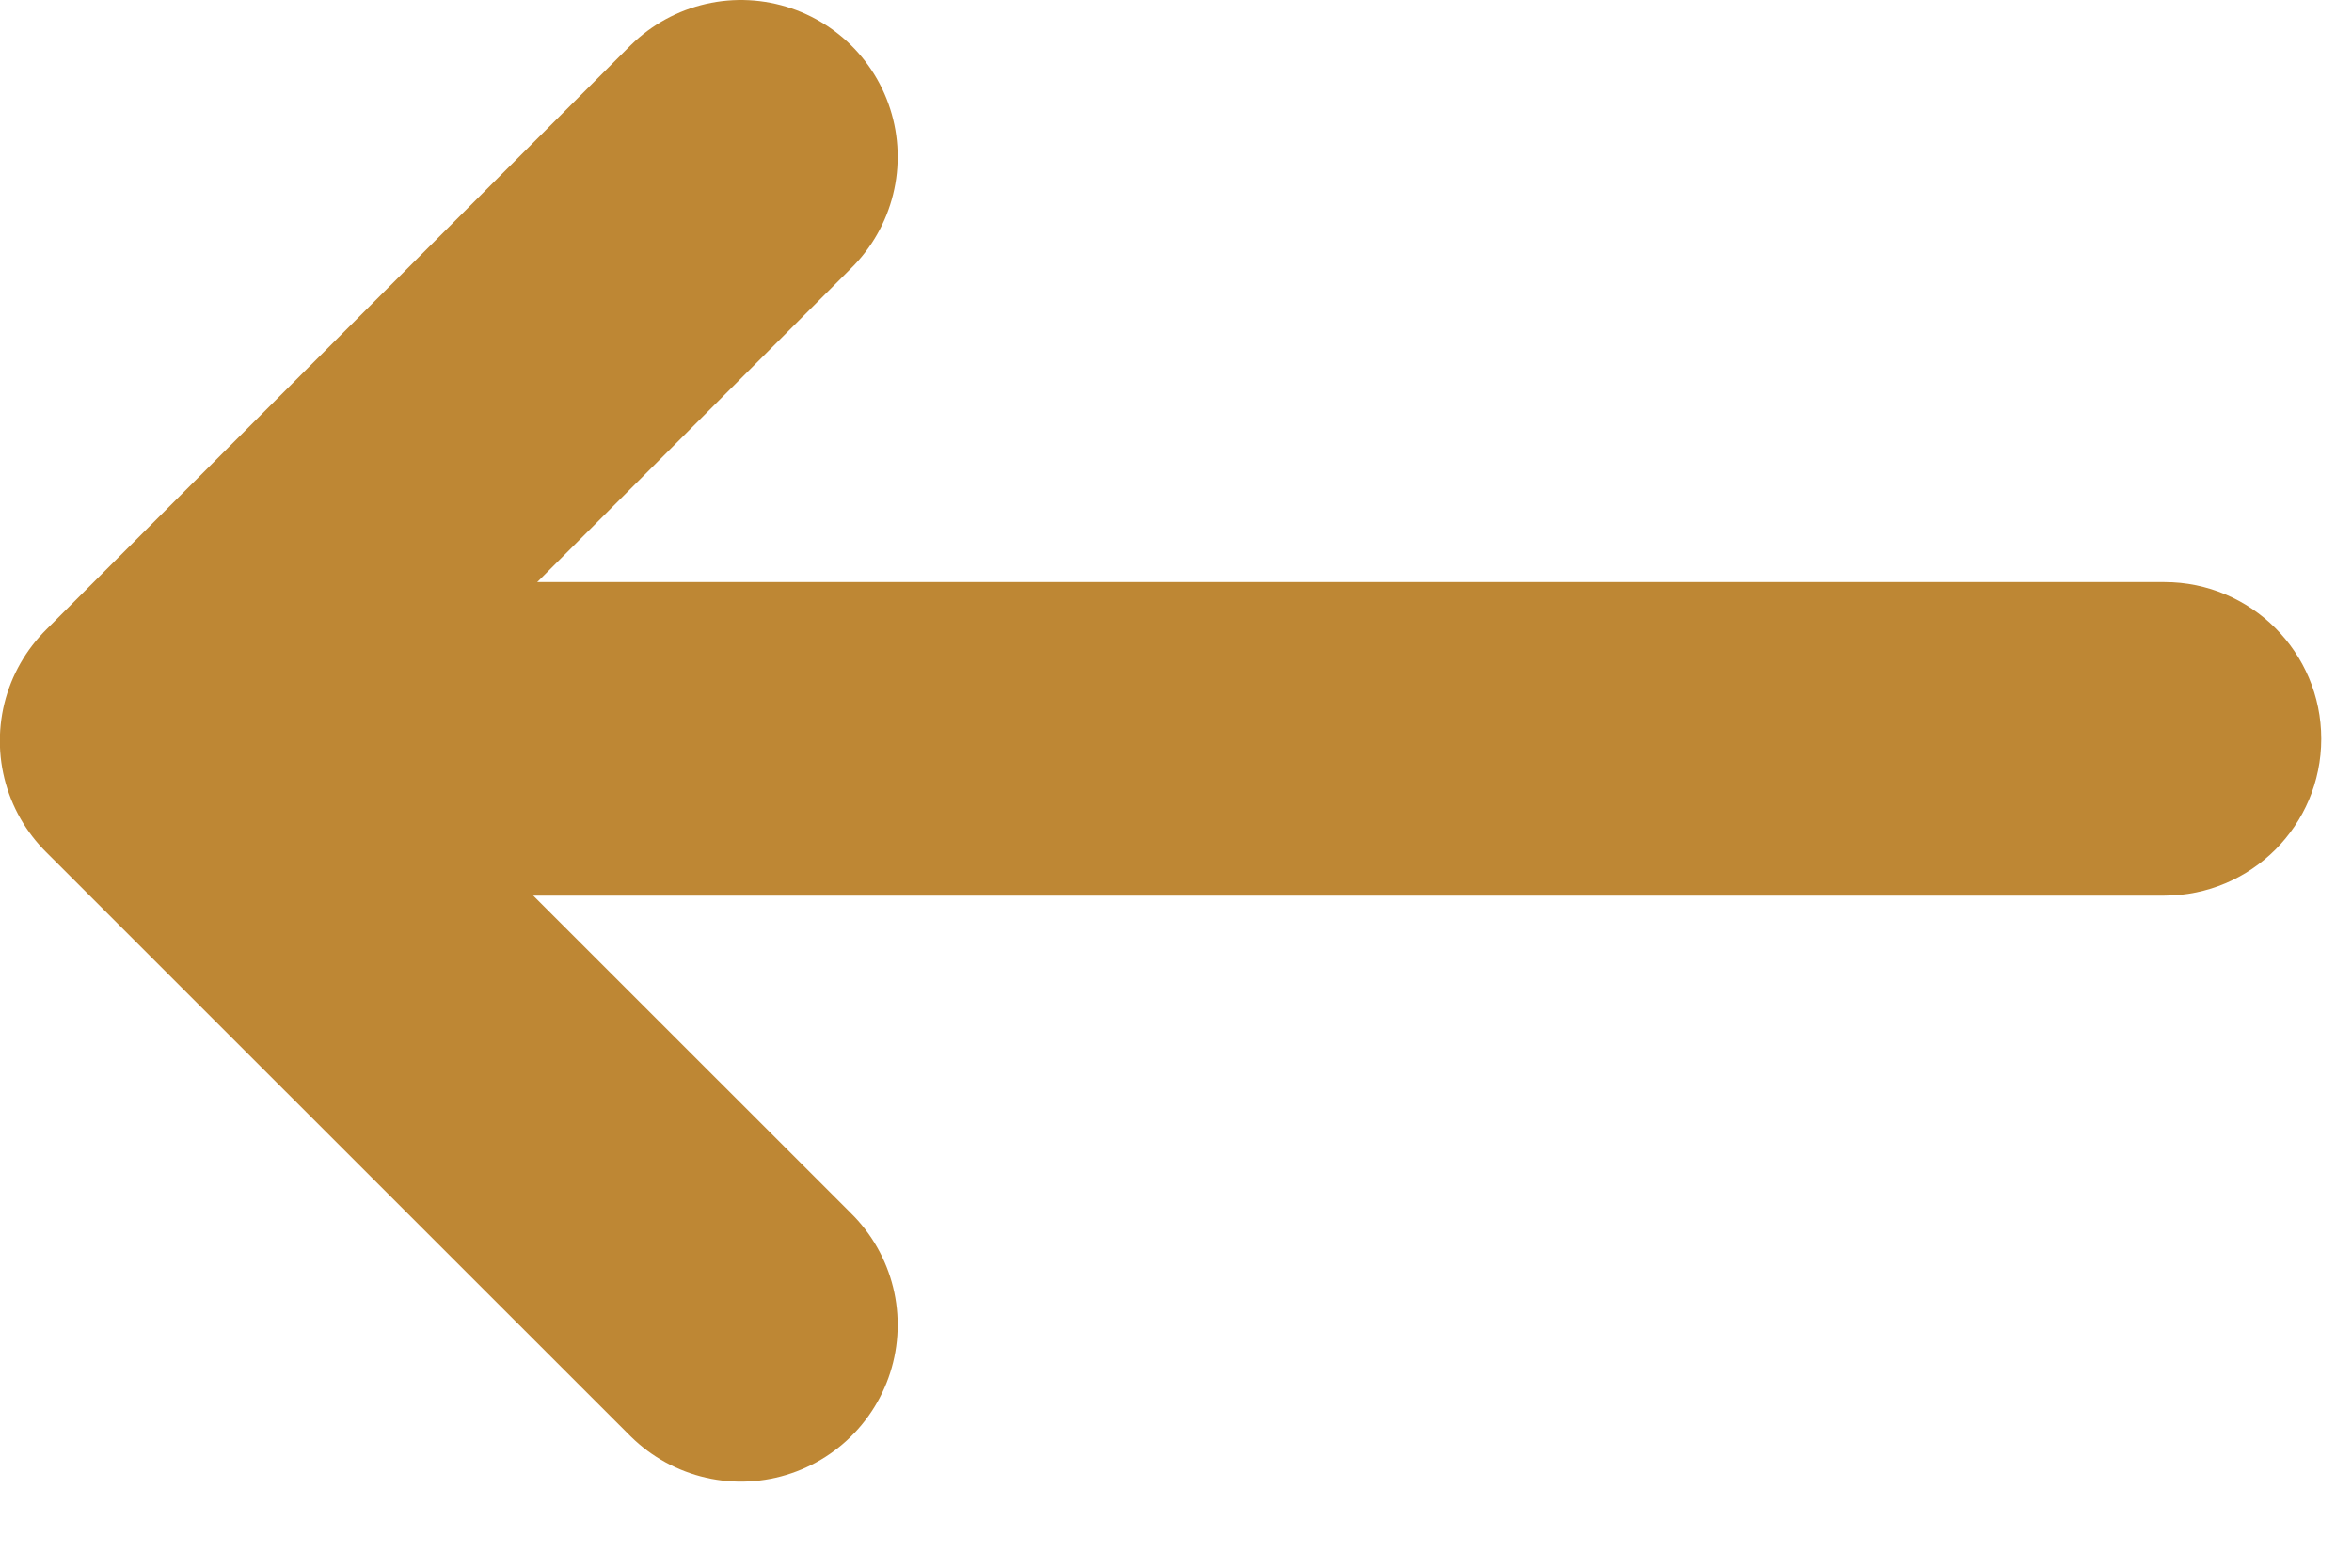
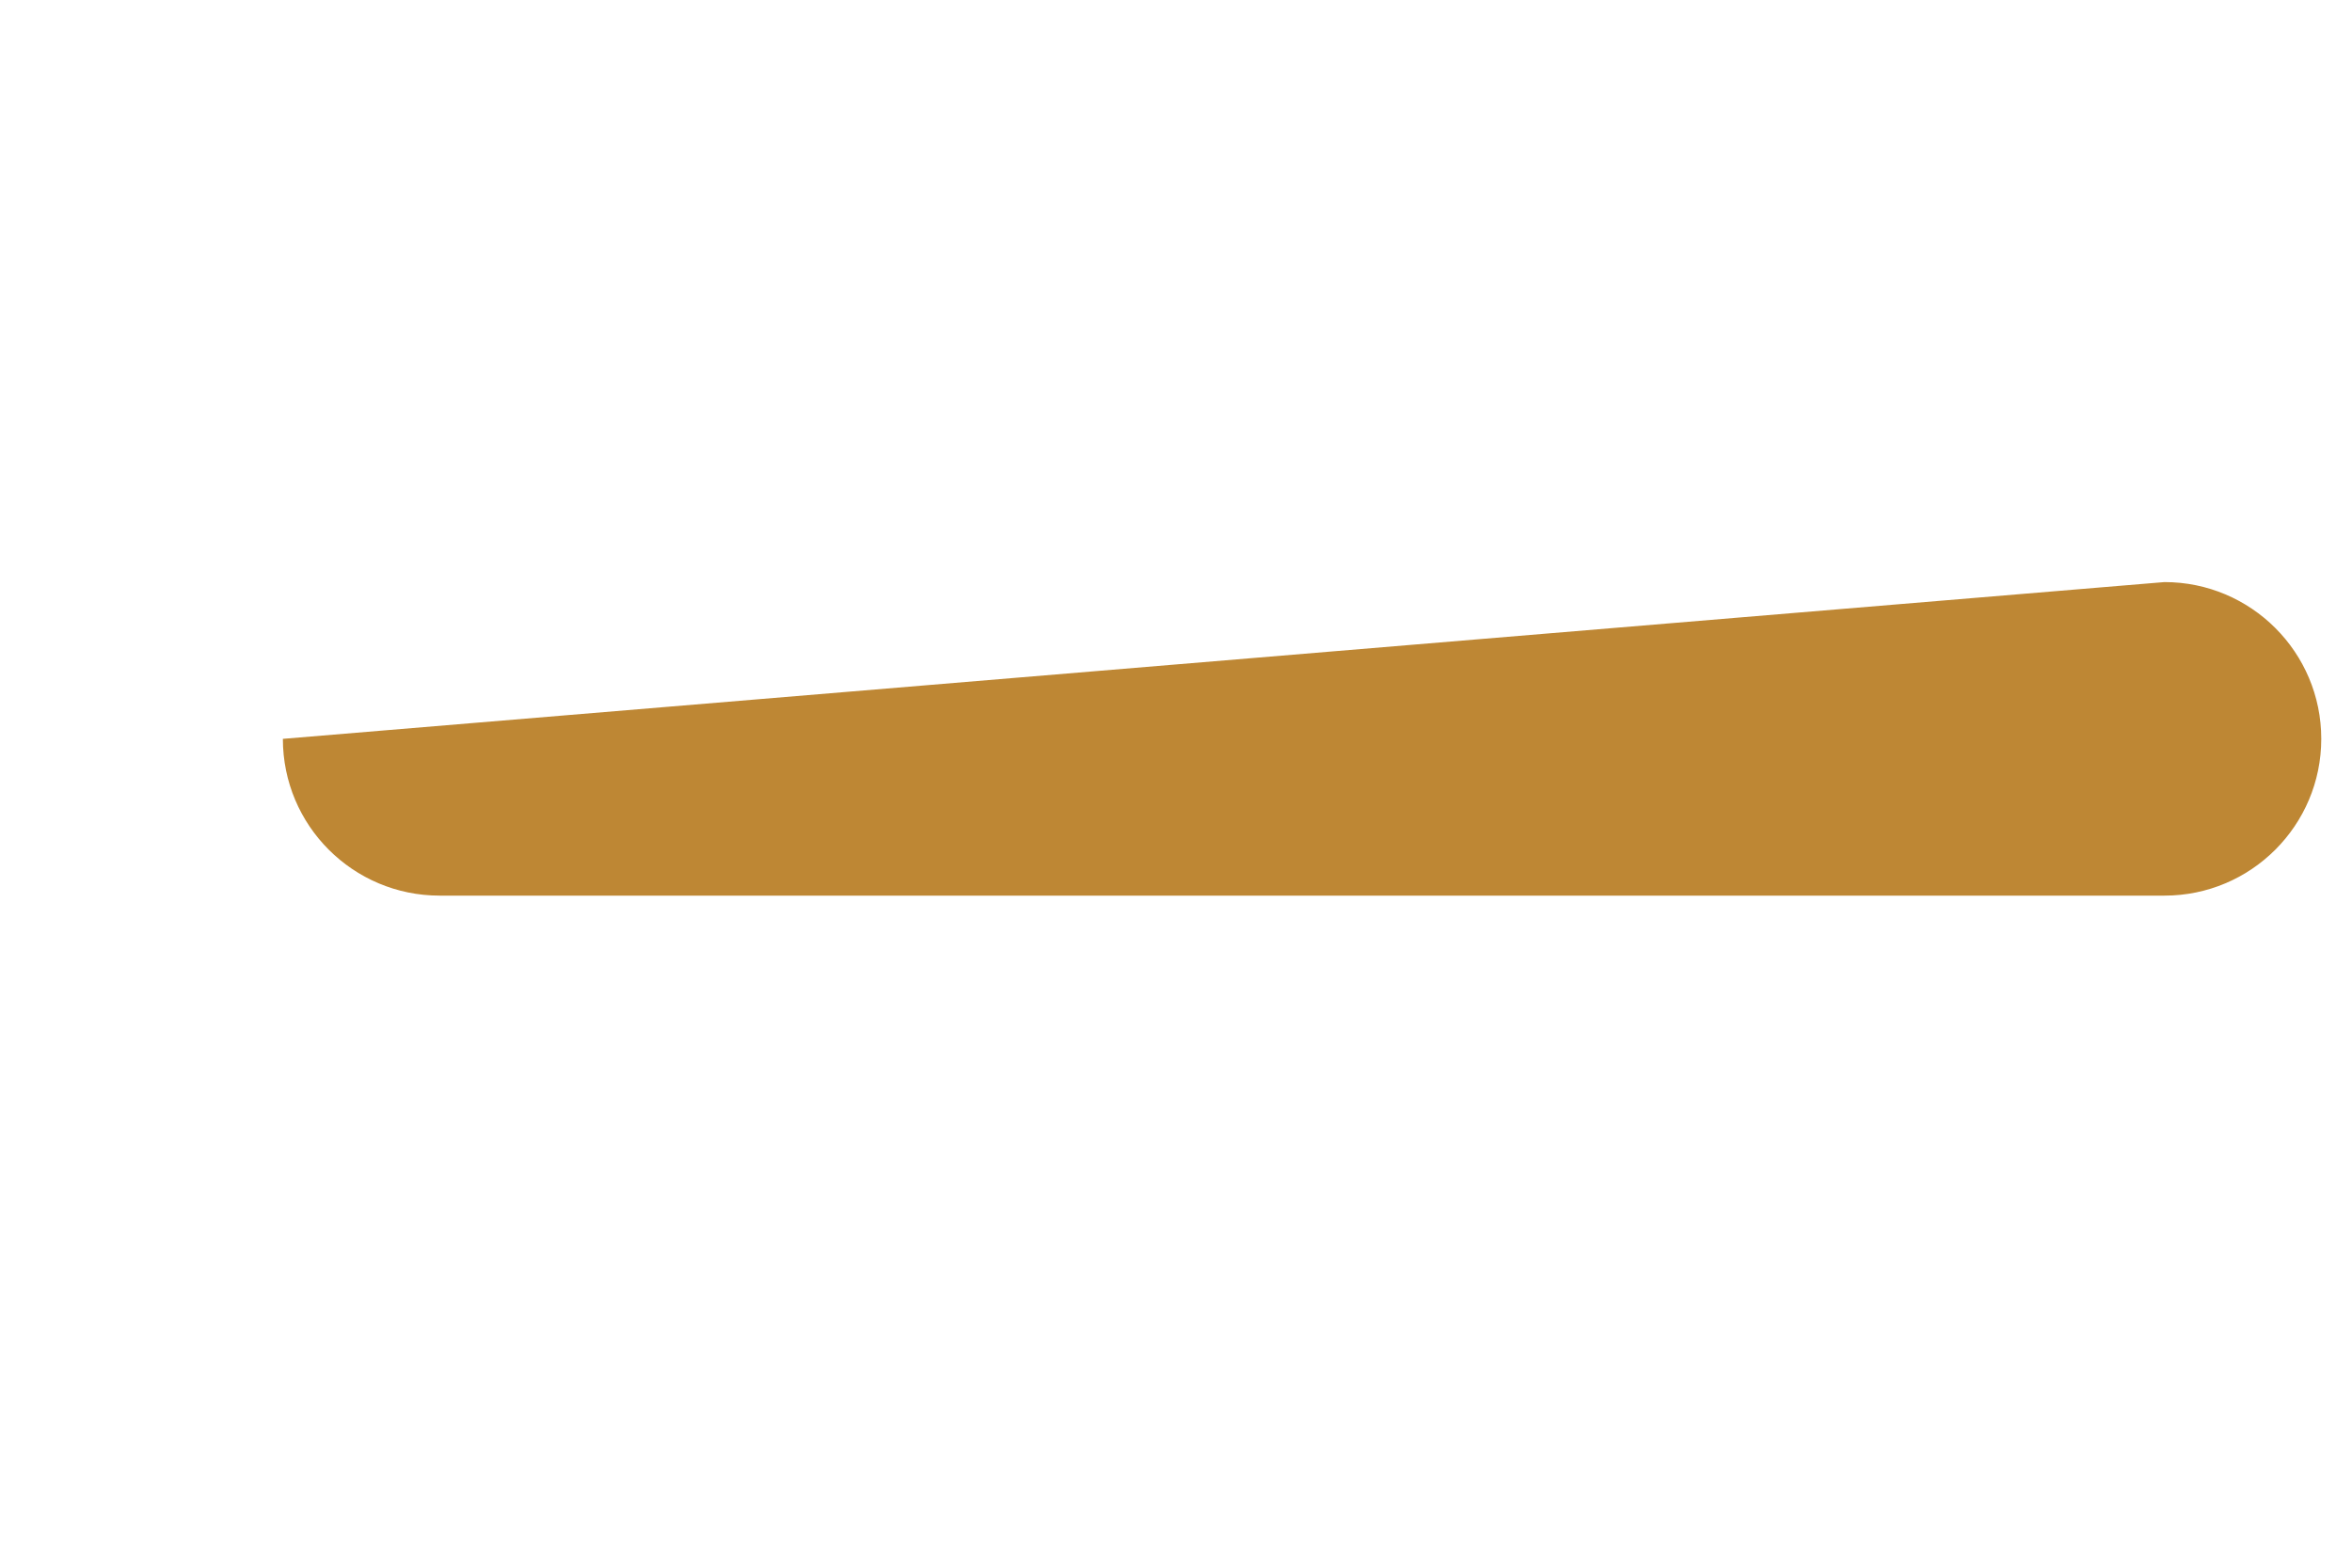
<svg xmlns="http://www.w3.org/2000/svg" width="15" height="10" viewBox="0 0 15 10" fill="none">
-   <path d="M4.725 8.451L0.999 4.726L4.725 1" stroke="#BE8734" stroke-width="2" stroke-linecap="round" stroke-linejoin="round" />
-   <path d="M13.804 3.713C14.356 3.713 14.804 4.161 14.804 4.713V4.713C14.804 5.265 14.356 5.713 13.804 5.713L2.804 5.713C2.251 5.713 1.804 5.265 1.804 4.713V4.713C1.804 4.161 2.251 3.713 2.804 3.713L13.804 3.713Z" fill="#BE8734" />
+   <path d="M13.804 3.713C14.356 3.713 14.804 4.161 14.804 4.713V4.713C14.804 5.265 14.356 5.713 13.804 5.713L2.804 5.713C2.251 5.713 1.804 5.265 1.804 4.713V4.713L13.804 3.713Z" fill="#BE8734" />
</svg>